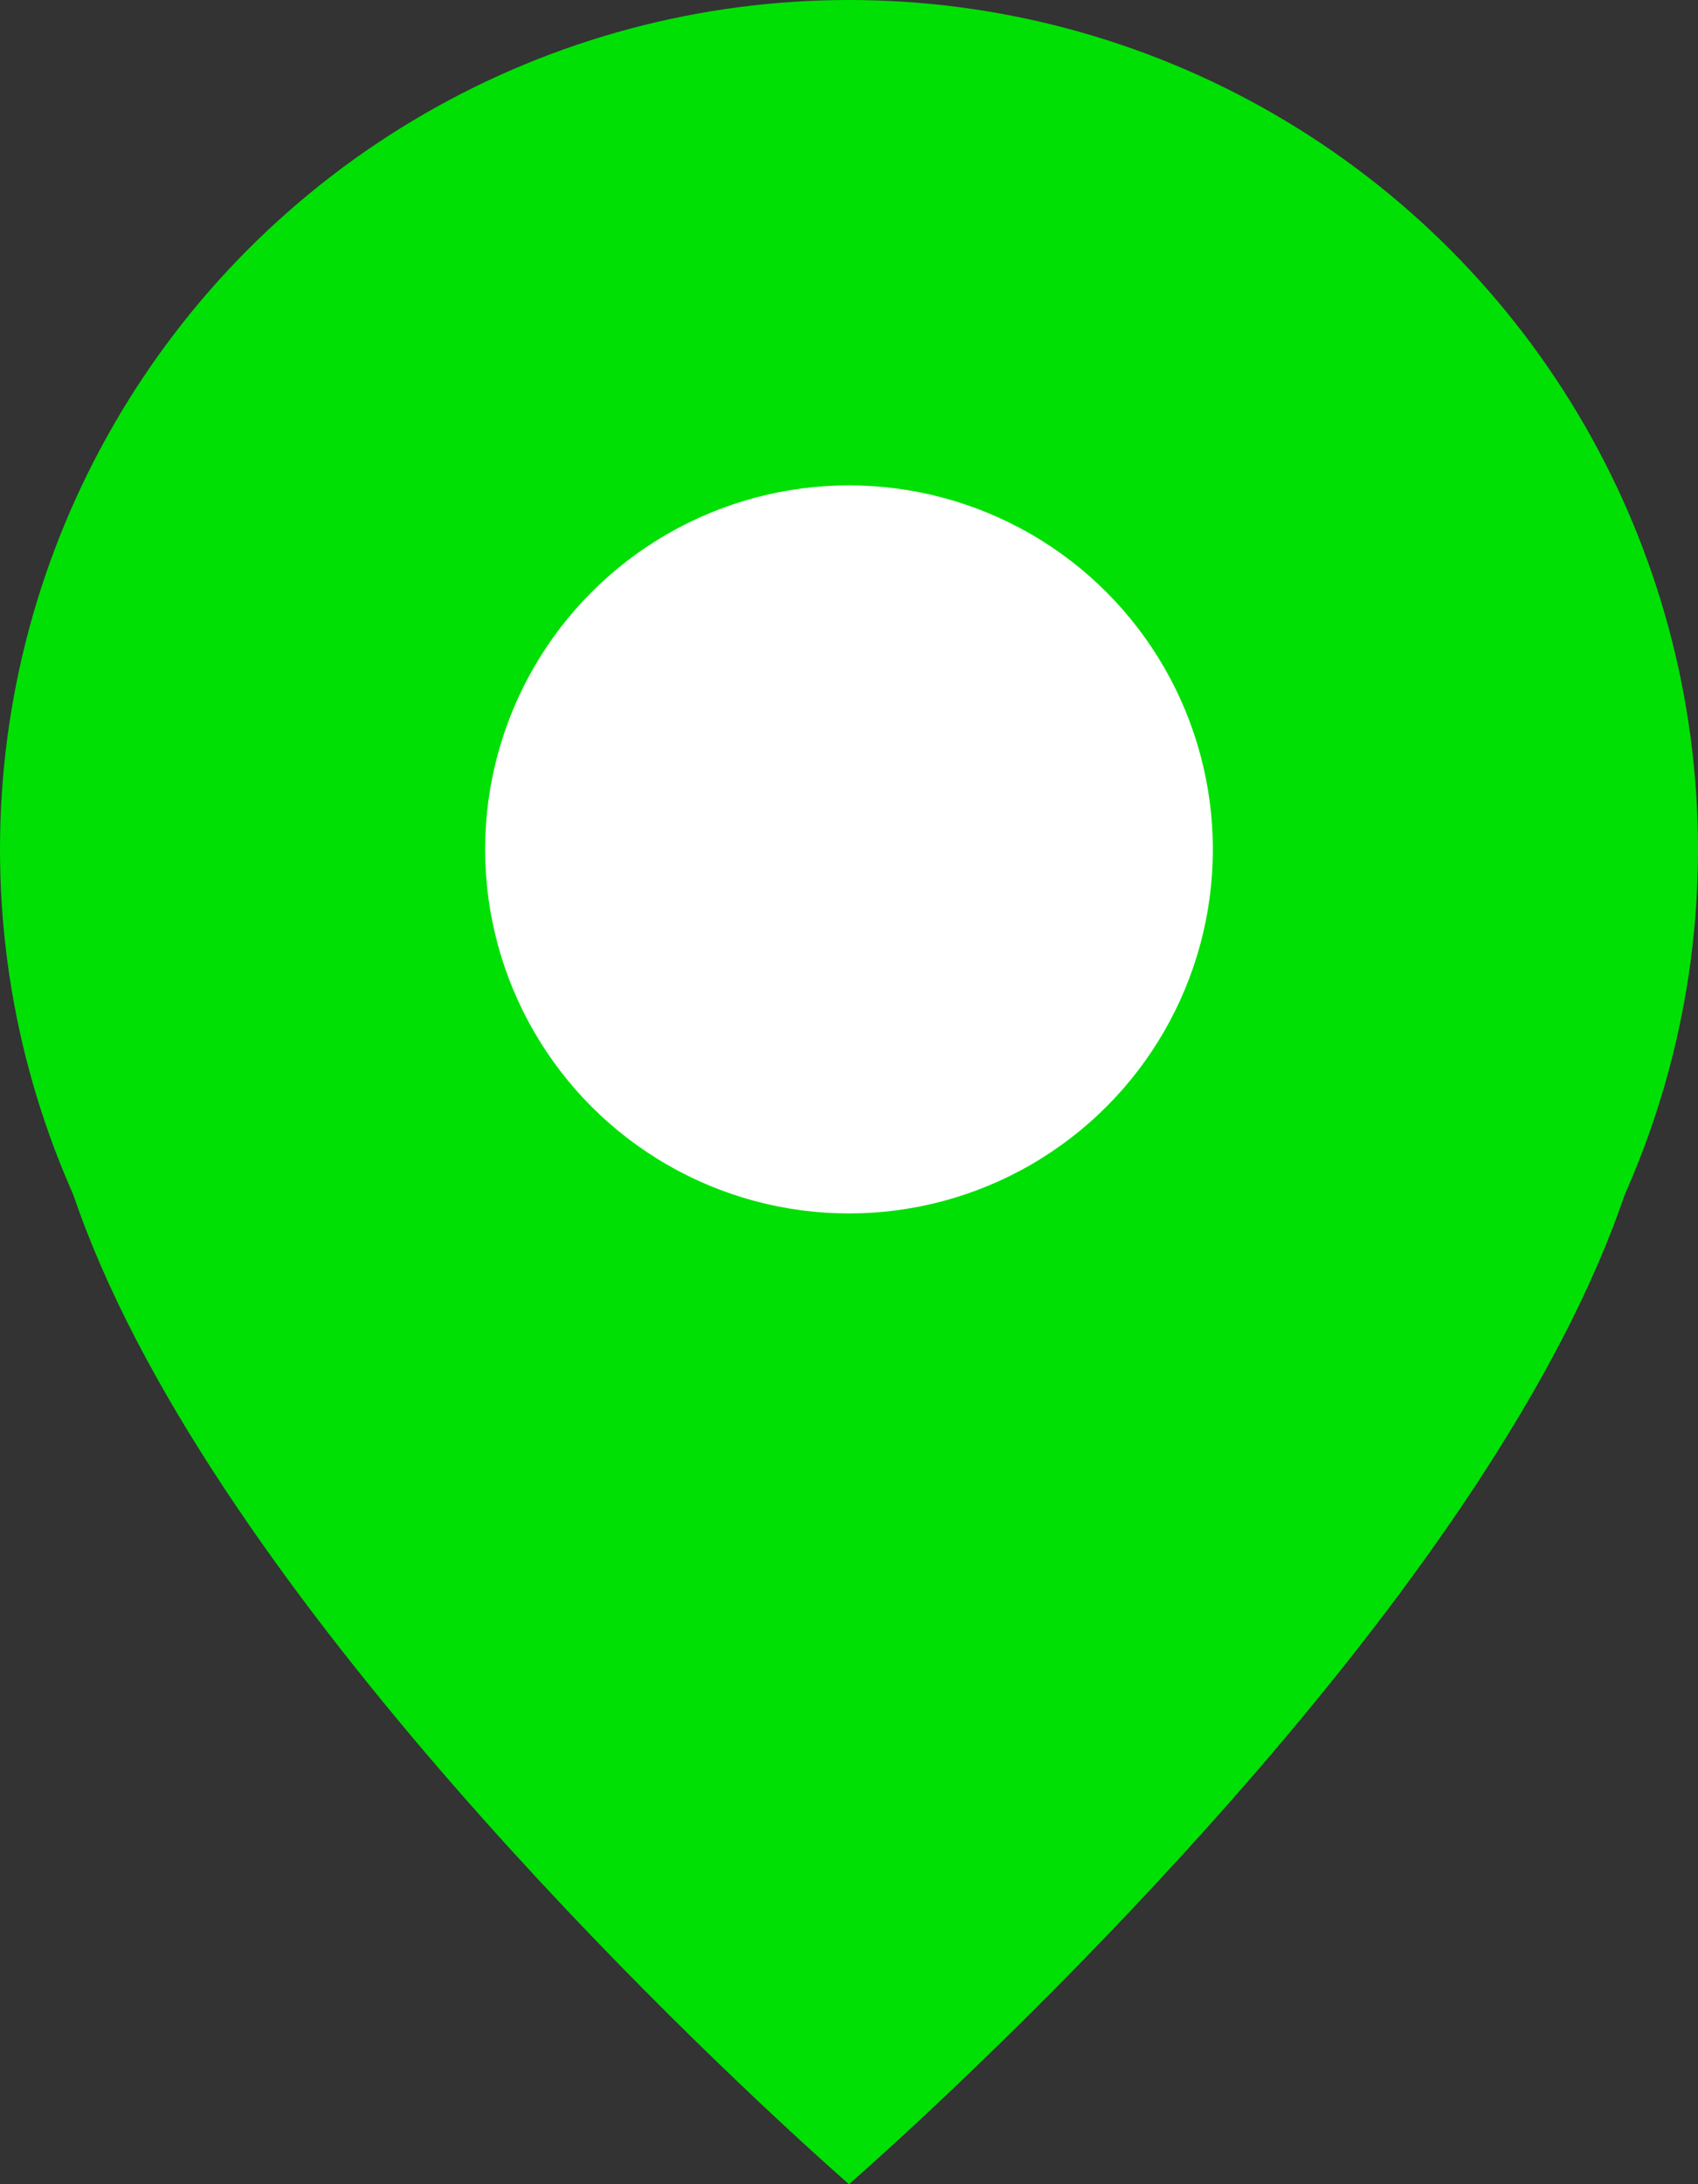
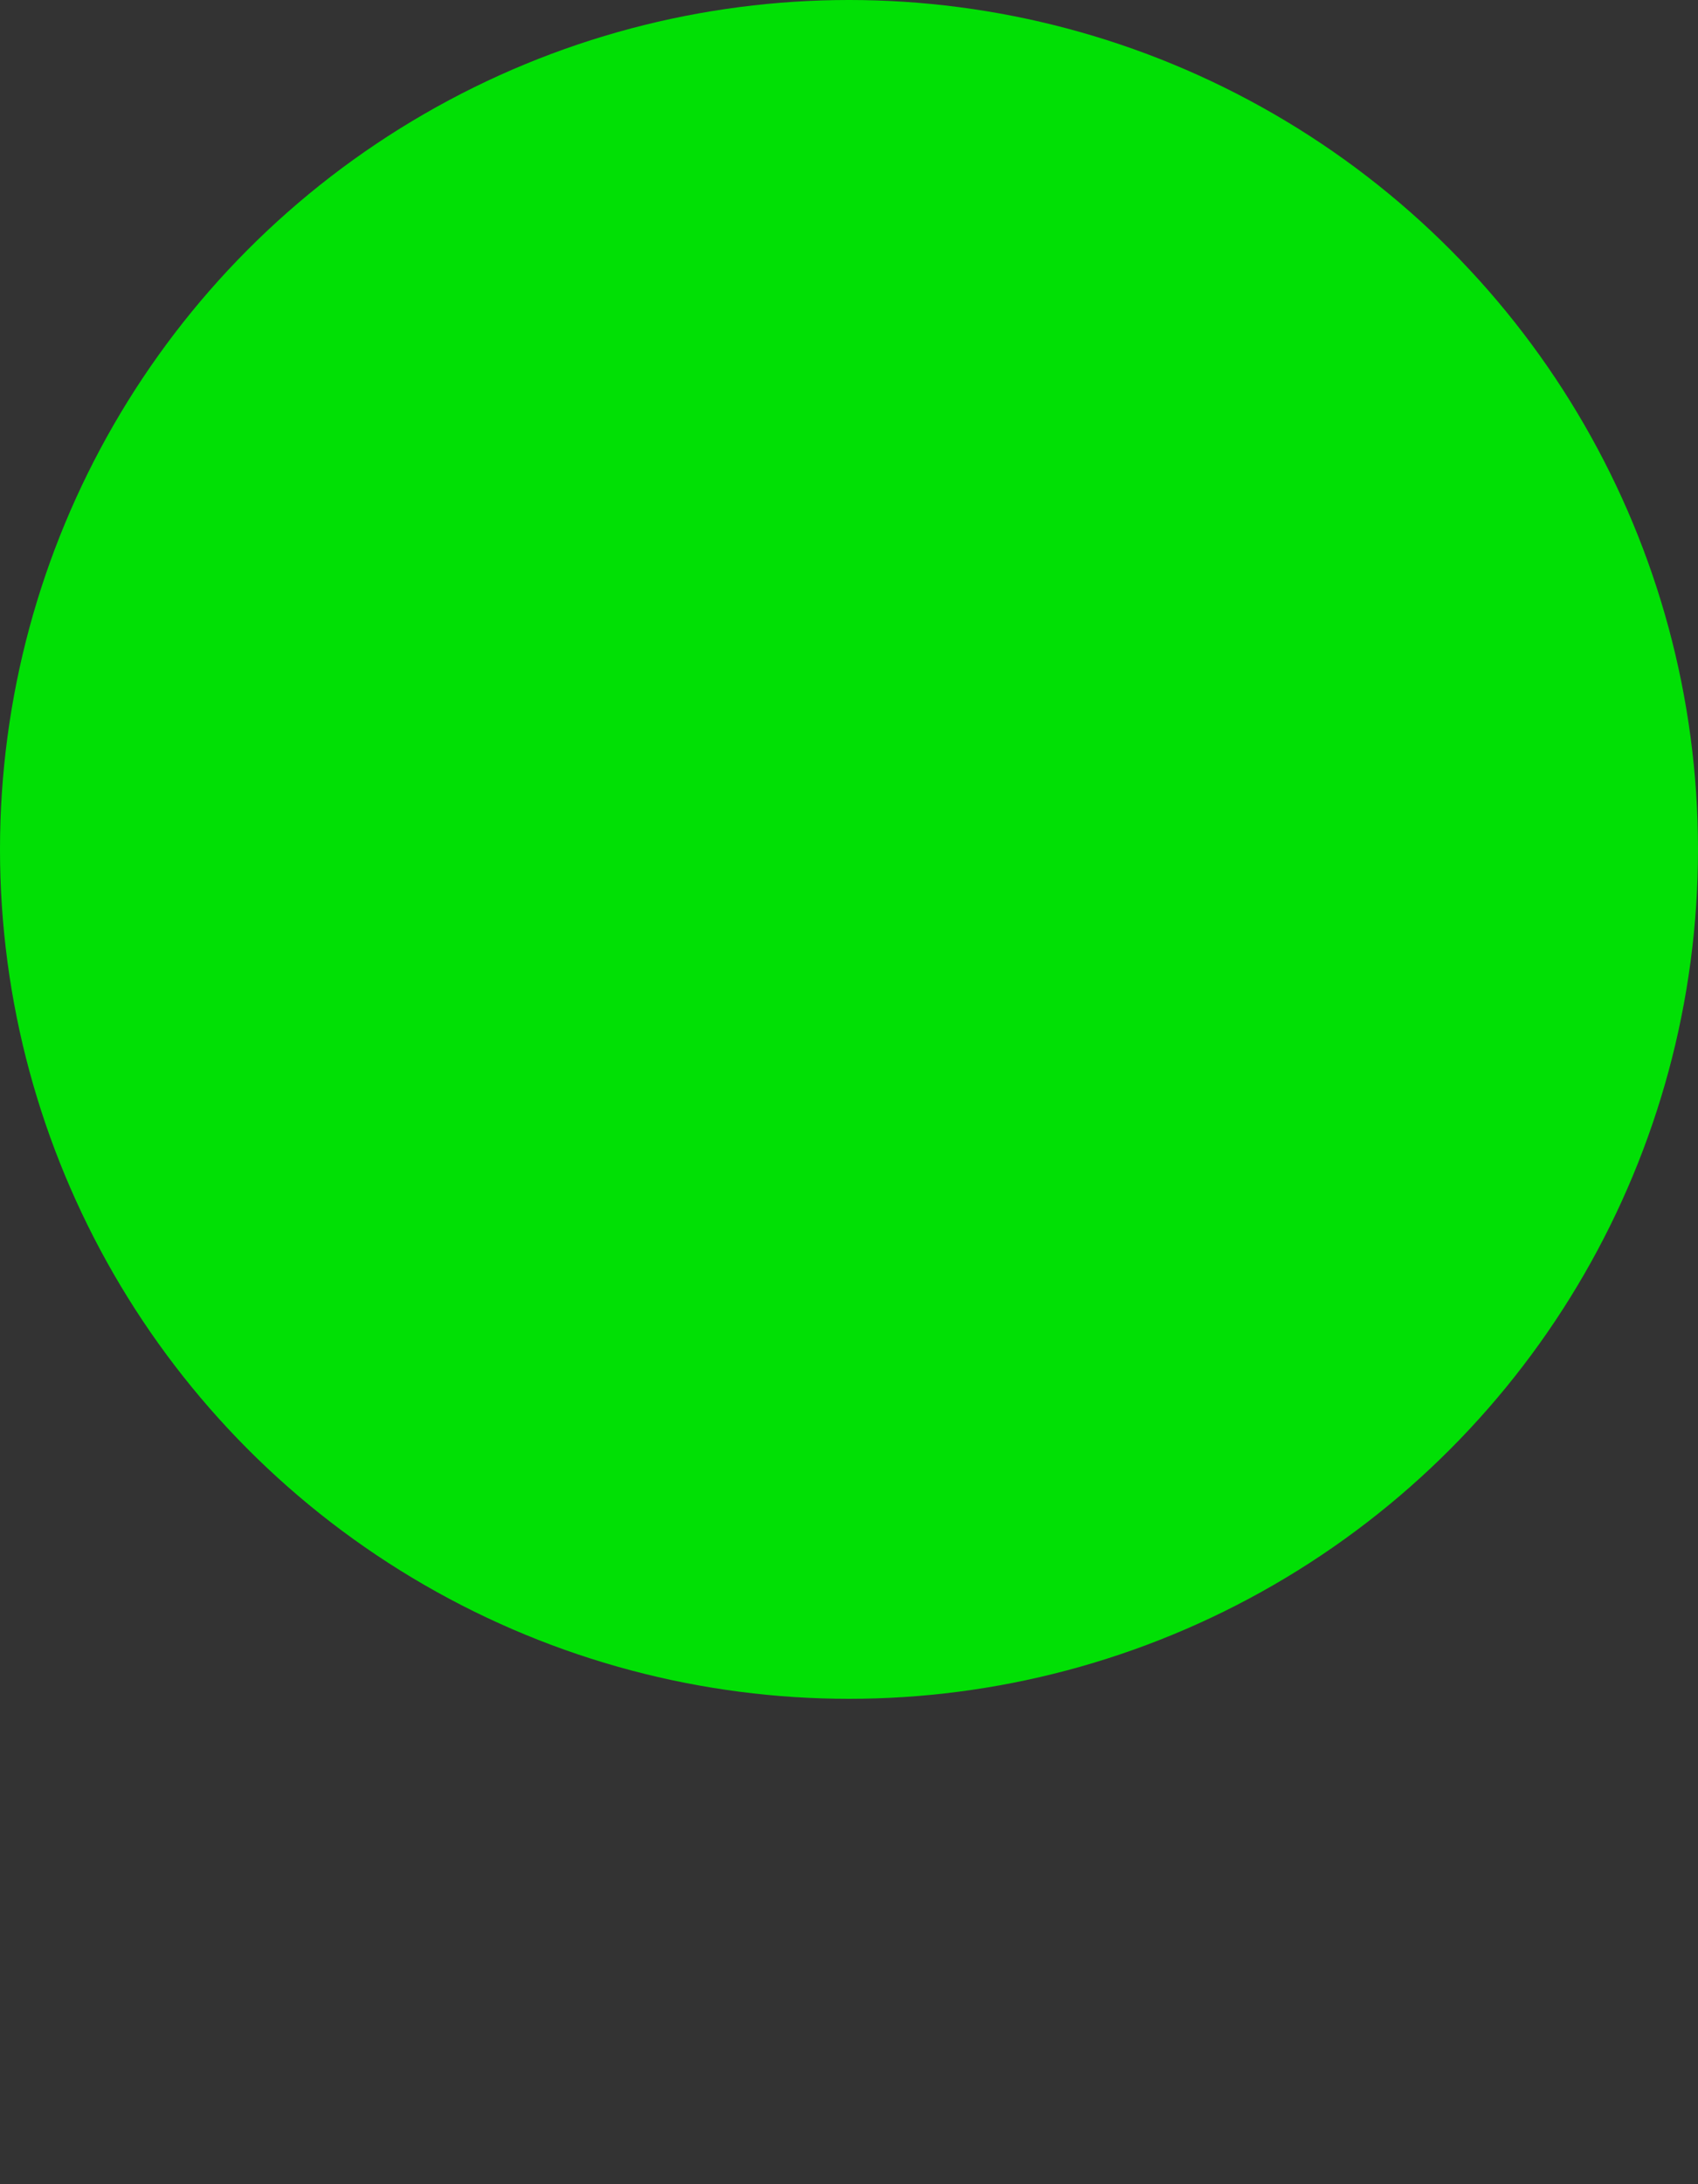
<svg xmlns="http://www.w3.org/2000/svg" viewBox="0 0 14 18">
  <rect x="0" y="0" width="14" height="18" fill="#333333" stroke="none" />
  <defs>
    <style>.cls-1{fill:#01e005;}.cls-2{fill:#fff;}</style>
  </defs>
  <title>Asset 7</title>
  <g id="Layer_2" data-name="Layer 2">
    <g id="Layer_1-2" data-name="Layer 1">
-       <path class="cls-1" d="M7,18S-8,5,7,5,7,18,7,18Z" />
      <circle class="cls-1" cx="7" cy="7" r="7" />
-       <circle class="cls-2" cx="7" cy="7" r="3" />
    </g>
  </g>
</svg>